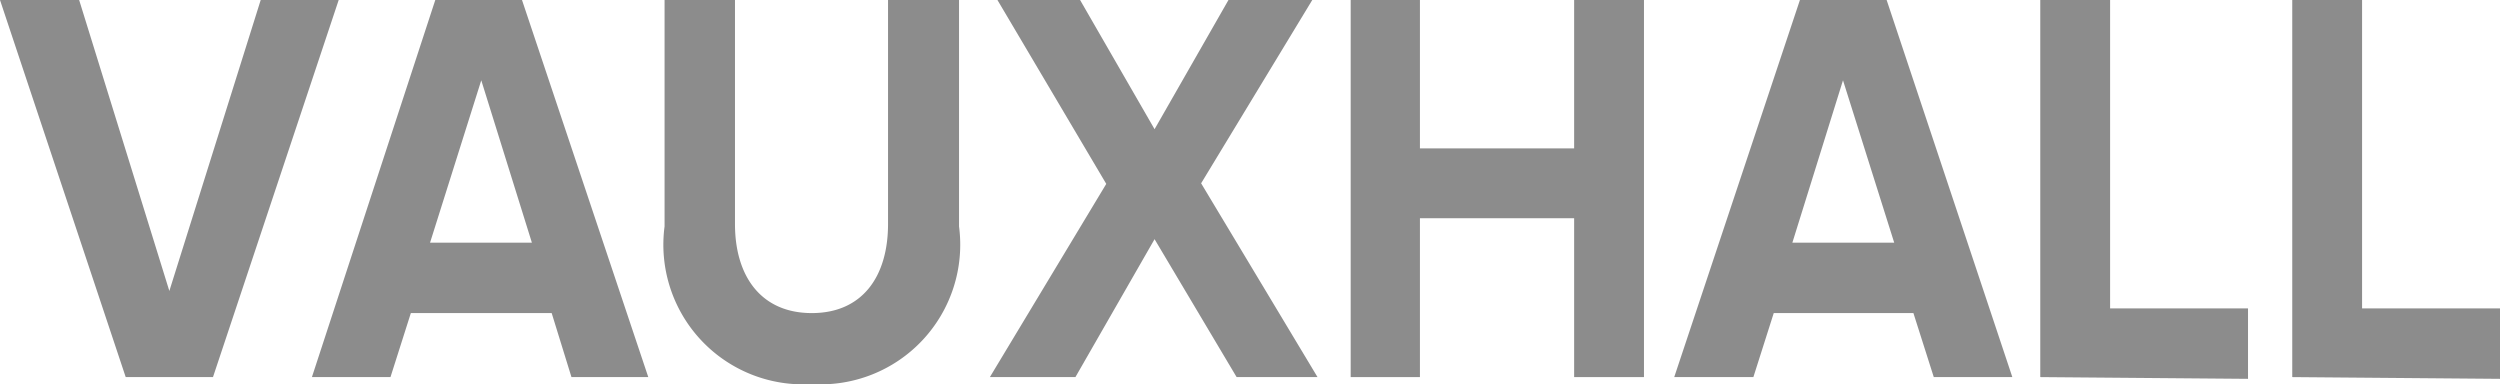
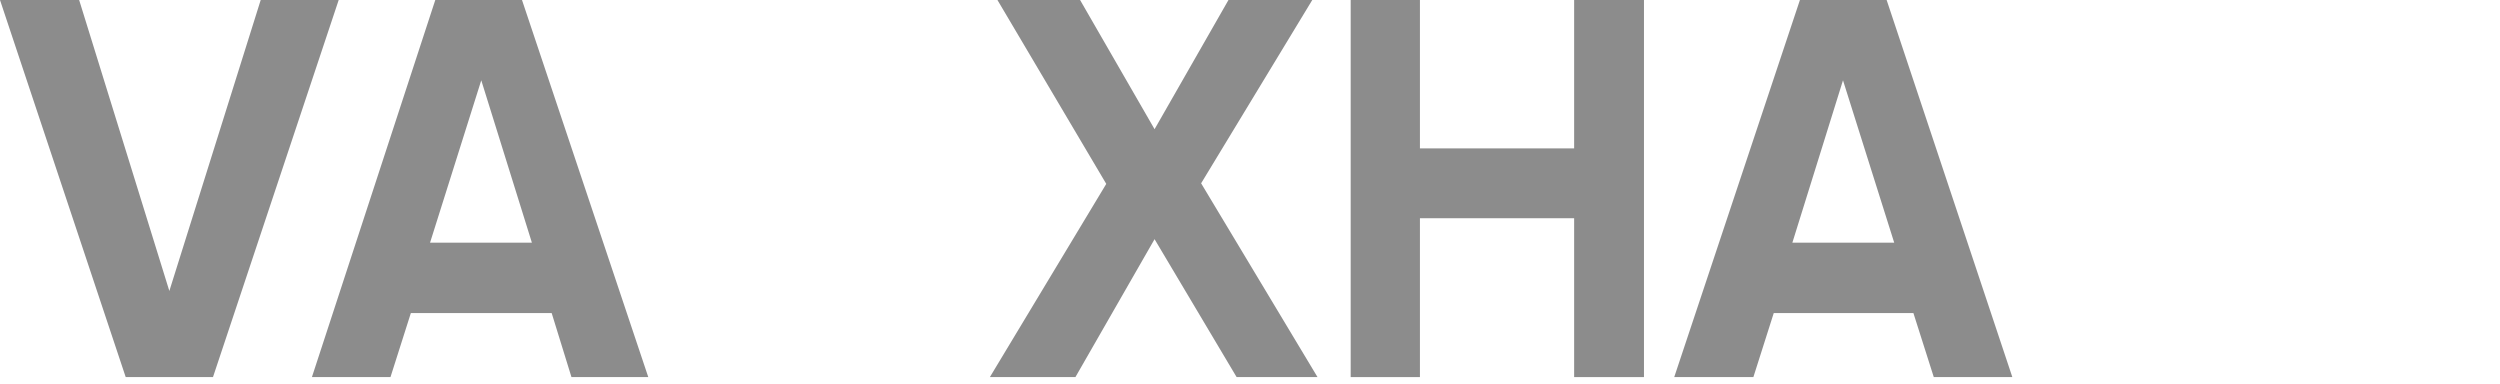
<svg xmlns="http://www.w3.org/2000/svg" id="Layer_1" data-name="Layer 1" viewBox="0 0 42.96 6.6">
  <defs>
    <style>.cls-1{fill:#8c8c8c;}</style>
  </defs>
  <title>VAUXHALL</title>
  <path class="cls-1" d="M5.68,28.18,3.52,21.7H4.88l1.55,5L8,21.7H9.34L7.18,28.18Z" transform="translate(-3.52 -21.7)" />
  <path class="cls-1" d="M13.34,28.18,13,27.08H10.58l-.35,1.1H8.88L11,21.7h1.49l2.17,6.48Zm-1.55-5.1-.88,2.79h1.75Z" transform="translate(-3.52 -21.7)" />
-   <path class="cls-1" d="M14.94,25.59V21.7h1.21v3.85c0,.9.45,1.53,1.32,1.53s1.31-.63,1.31-1.53V21.7H20v3.89a2.4,2.4,0,0,1-2.53,2.71A2.4,2.4,0,0,1,14.94,25.59Z" transform="translate(-3.52 -21.7)" />
  <path class="cls-1" d="M24.77,28.18l-1.41-2.37L22,28.18H20.53l2-3.32L20.66,21.7h1.42l1.28,2.22,1.27-2.22h1.44l-1.91,3.15,2,3.33Z" transform="translate(-3.52 -21.7)" />
  <path class="cls-1" d="M30.57,28.18V25.45H27.92v2.73H26.73V21.7h1.19v2.55h2.65V21.7h1.2v6.48Z" transform="translate(-3.52 -21.7)" />
  <path class="cls-1" d="M36.75,28.18l-.35-1.1H34l-.35,1.1H32.29l2.16-6.48h1.49l2.16,6.48Zm-1.56-5.1-.87,2.79h1.75Z" transform="translate(-3.52 -21.7)" />
-   <path class="cls-1" d="M38.58,28.18V21.7h1.2V27h2.37v1.21Z" transform="translate(-3.52 -21.7)" />
-   <path class="cls-1" d="M42.91,28.18V21.7h1.2V27h2.37v1.21Z" transform="translate(-3.52 -21.7)" />
</svg>